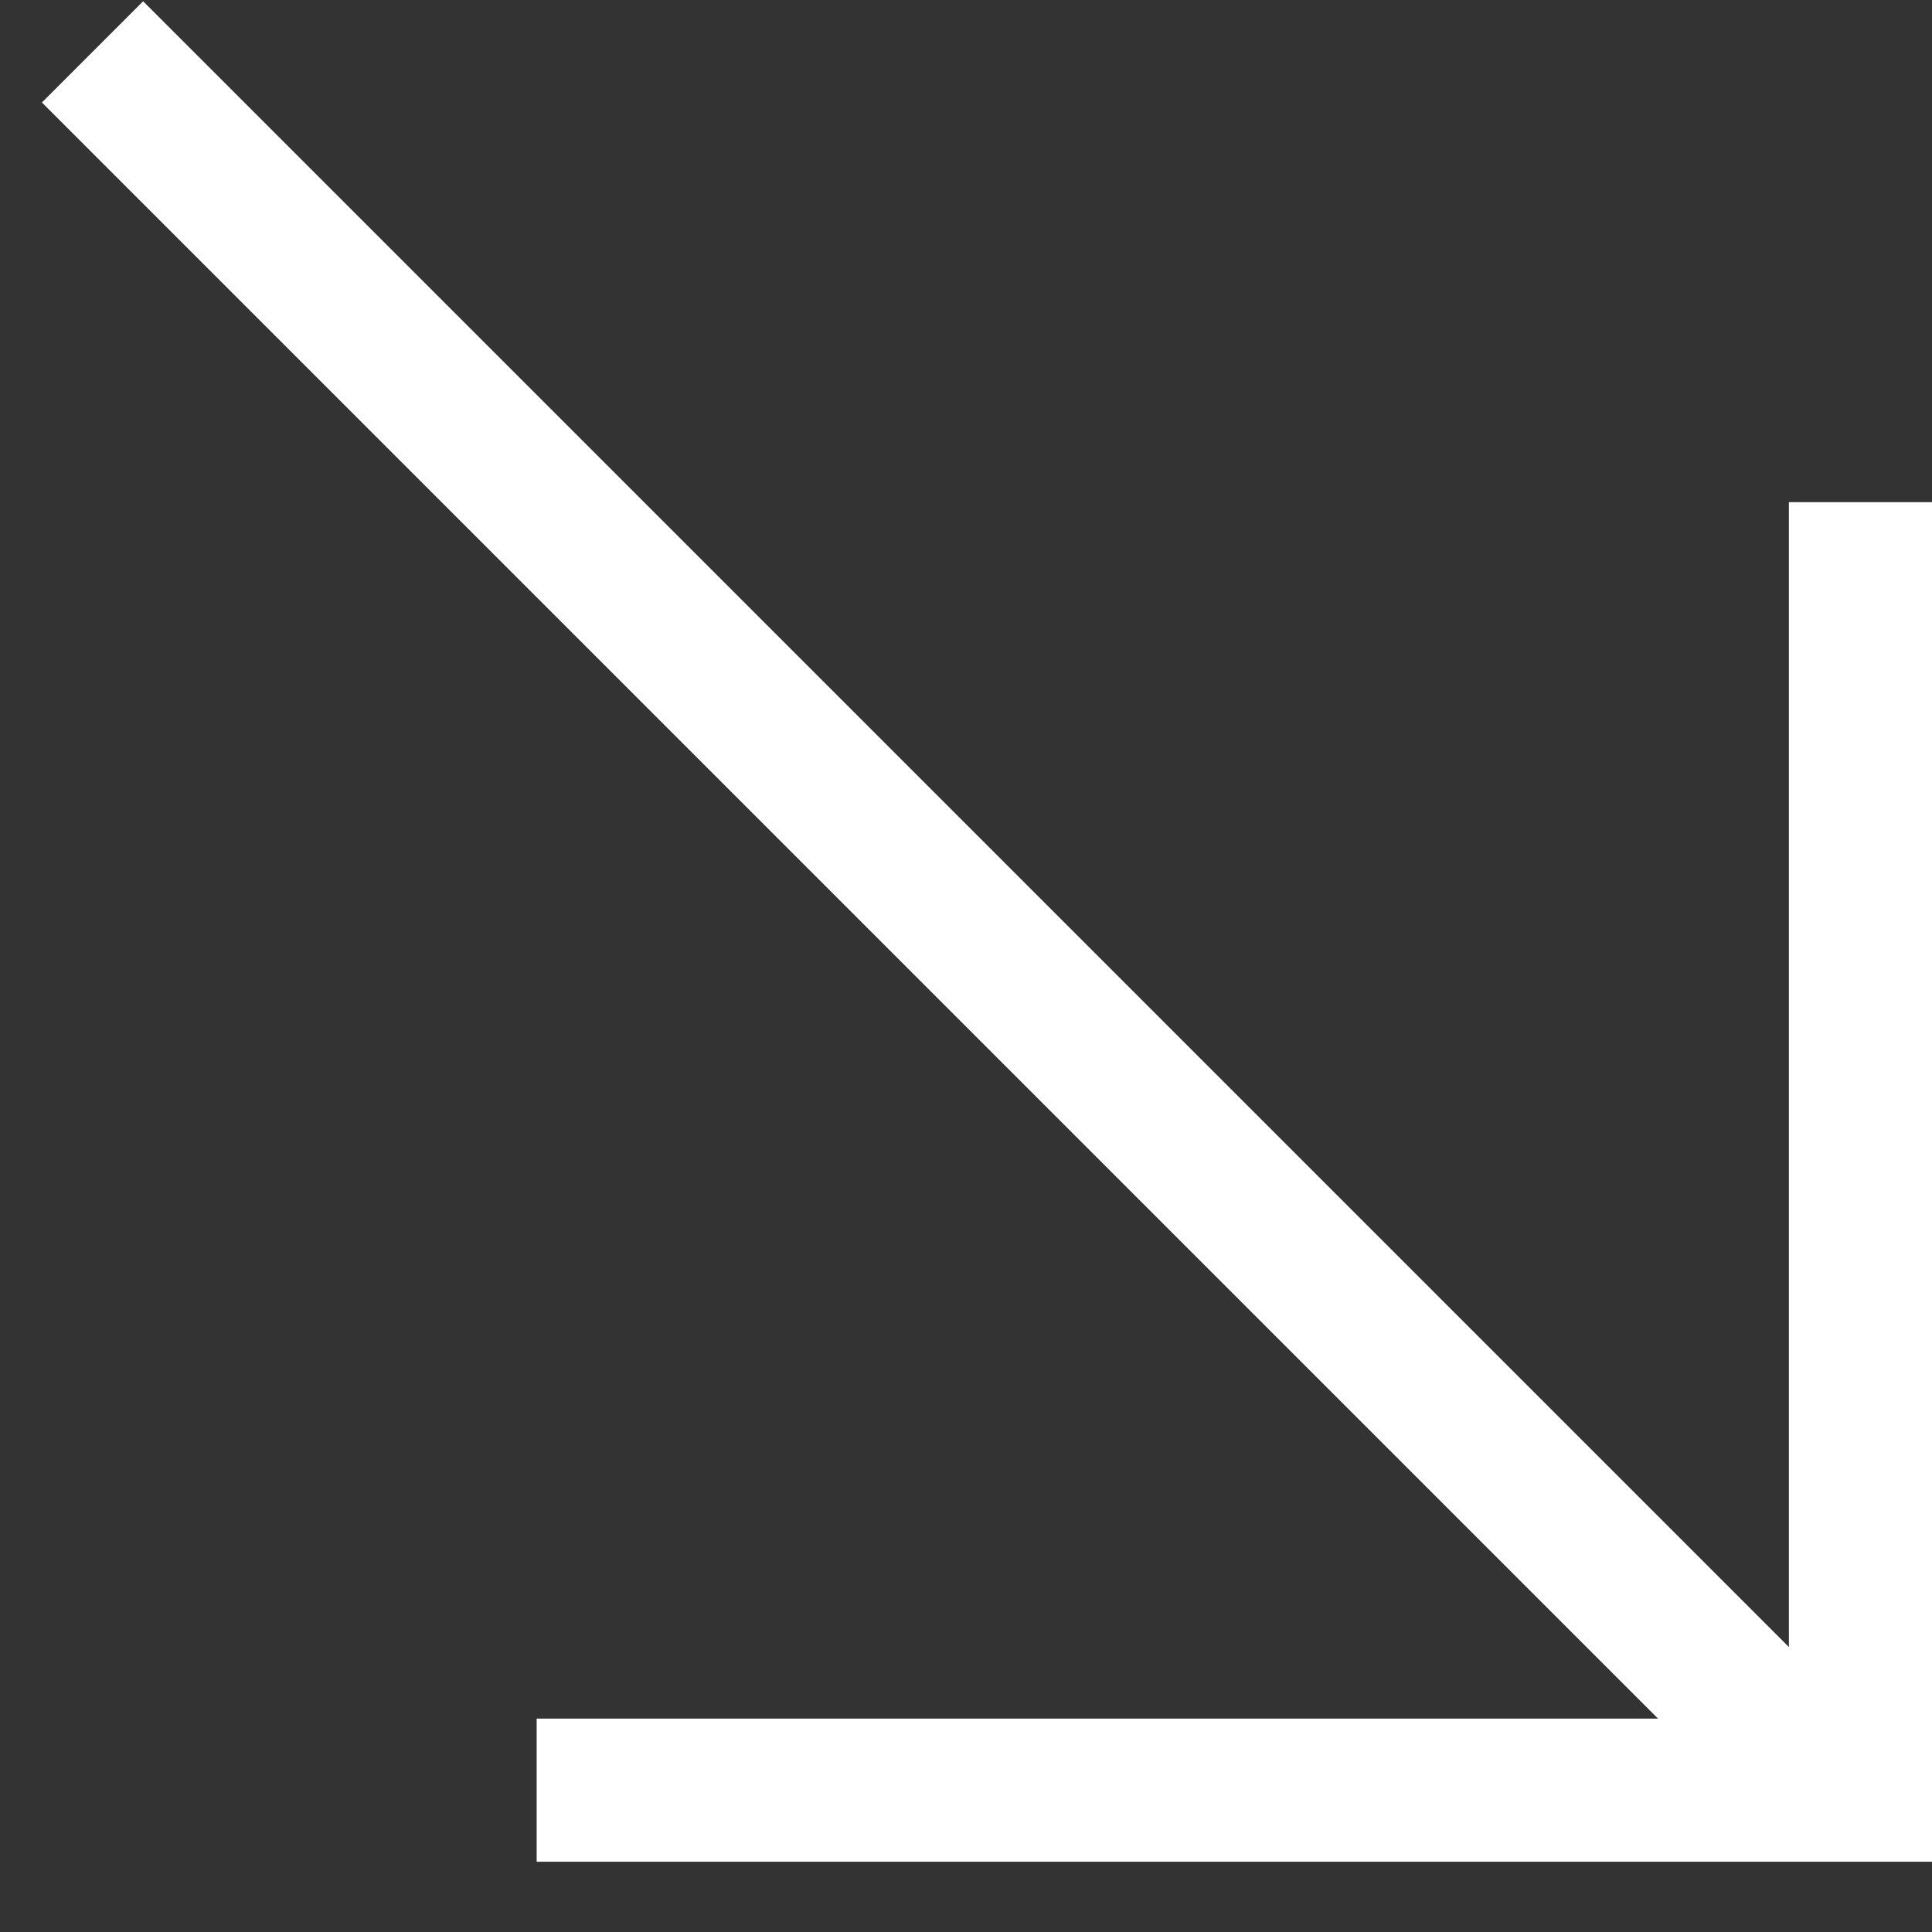
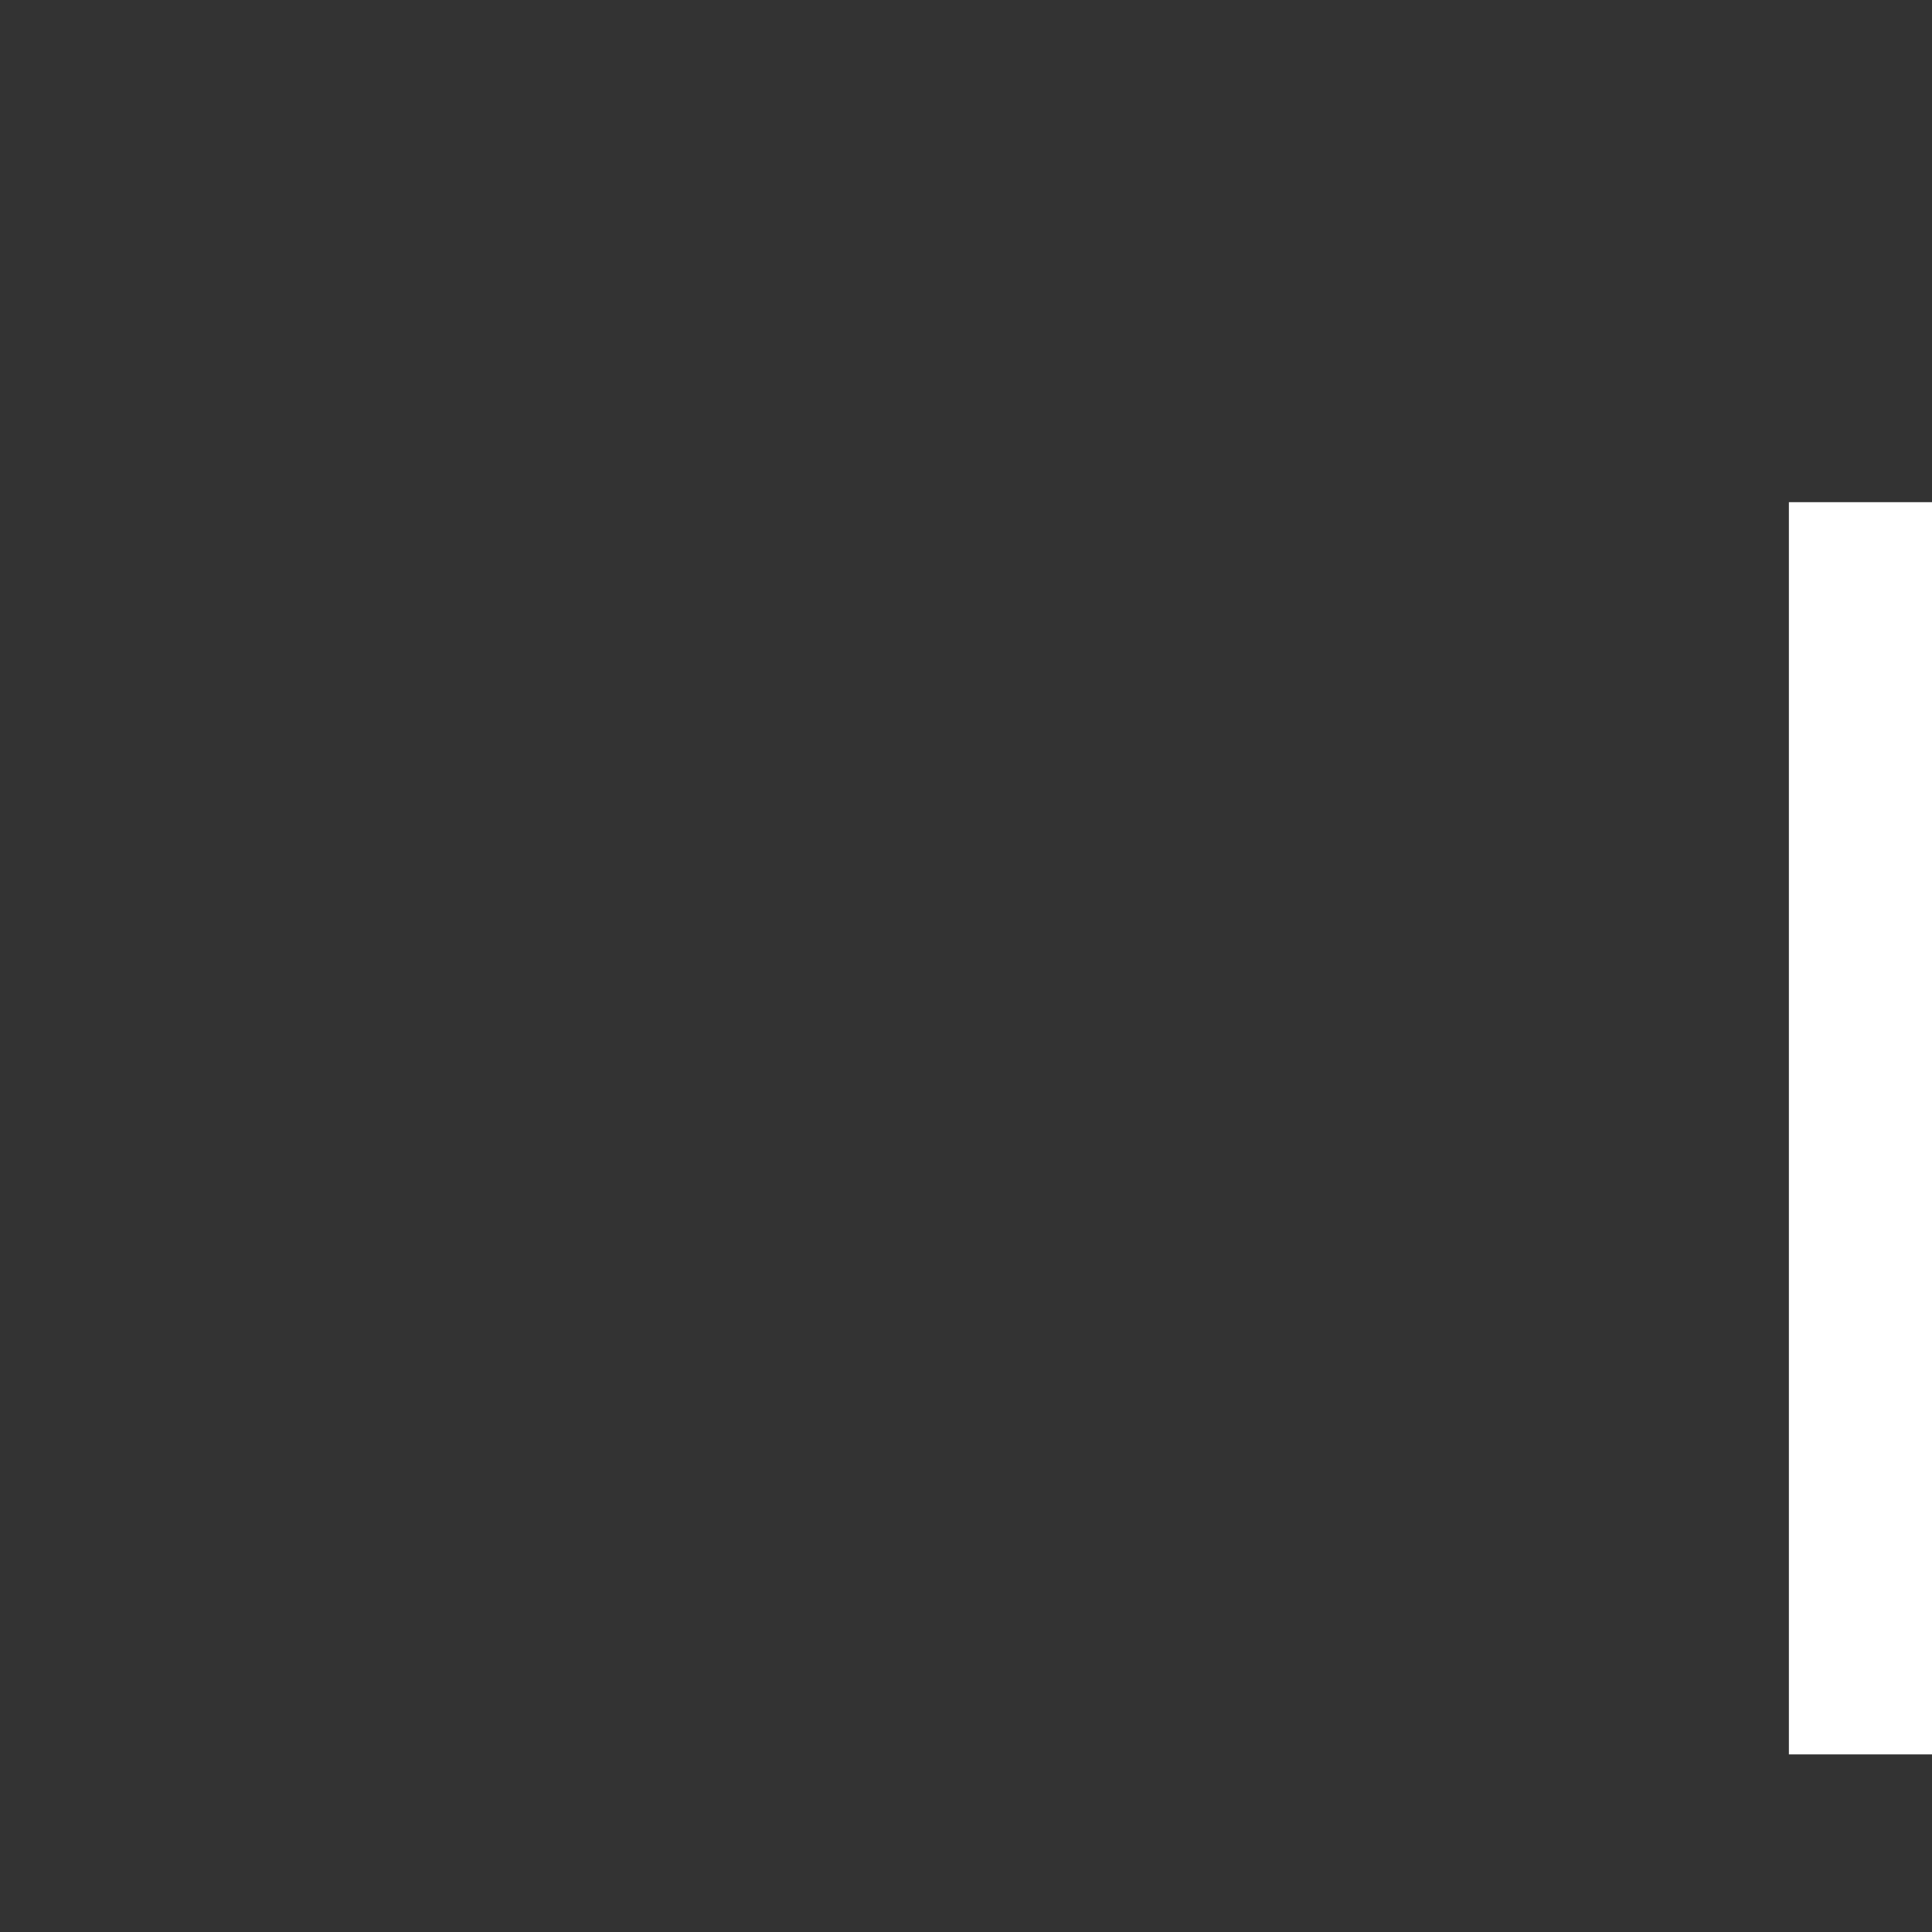
<svg xmlns="http://www.w3.org/2000/svg" width="27" height="27" viewBox="0 0 27 27" fill="none">
  <rect x="0" y="0" width="27" height="27" fill="#333333" stroke="none" />
  <line x1="26" y1="7.018" x2="26" y2="24.518" stroke="white" stroke-width="2" />
-   <line x1="27" y1="25.018" x2="7.5" y2="25.018" stroke="white" stroke-width="2" />
-   <line x1="25.293" y1="24.725" x2="1.293" y2="0.725" stroke="white" stroke-width="2" />
</svg>